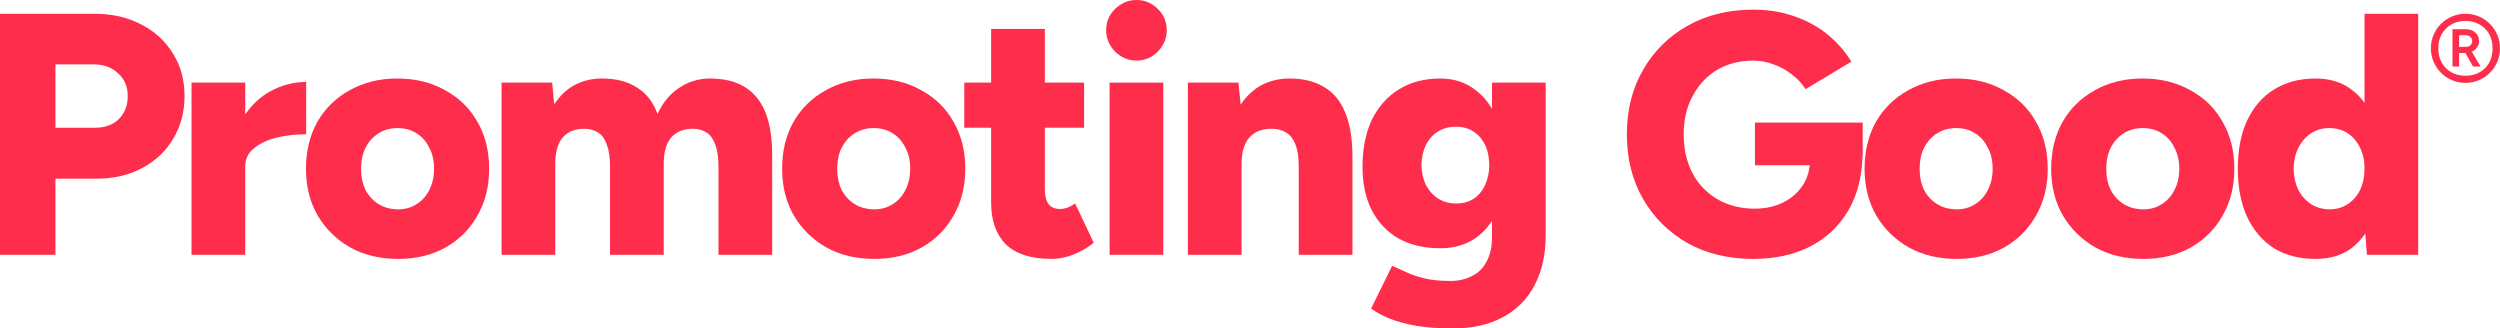
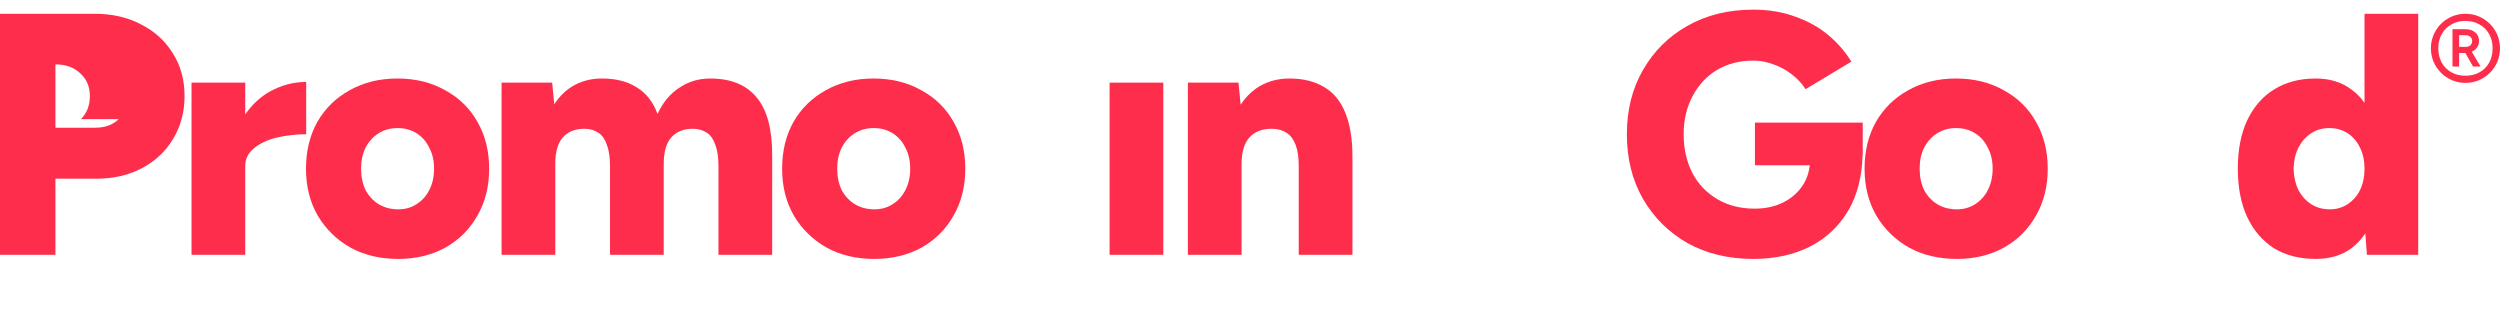
<svg xmlns="http://www.w3.org/2000/svg" viewBox="0 0 959.664 126.087">
  <g fill="#ff2d4c">
    <path d="m958.634 13.377c-.689-1.602-1.635-3.007-2.846-4.217-1.207-1.21-2.614-2.158-4.217-2.844-1.599-.686-3.332-1.03-5.196-1.03-1.798 0-3.513.343-5.149 1.03-1.603.686-3.01 1.634-4.217 2.844-1.211 1.21-2.157 2.615-2.843 4.217-.689 1.602-1.03 3.334-1.03 5.197 0 1.798.341 3.514 1.03 5.149.685 1.602 1.632 3.007 2.843 4.217 1.207 1.21 2.614 2.158 4.217 2.844 1.635.686 3.35 1.03 5.149 1.03 1.864 0 3.597-.343 5.196-1.03 1.603-.686 3.009-1.634 4.217-2.844 1.211-1.21 2.157-2.615 2.846-4.217.685-1.635 1.03-3.351 1.03-5.149 0-1.863-.344-3.596-1.03-5.197zm-3.14 10.689c-.881 1.569-2.107 2.795-3.676 3.678s-3.383 1.324-5.442 1.324c-2.027 0-3.825-.441-5.395-1.324-1.566-.883-2.795-2.108-3.676-3.678-.881-1.602-1.323-3.432-1.323-5.492 0-2.092.442-3.923 1.323-5.492.881-1.569 2.11-2.795 3.676-3.678 1.57-.915 3.368-1.373 5.395-1.373 2.059 0 3.872.458 5.442 1.373 1.57.883 2.795 2.108 3.676 3.678.885 1.569 1.323 3.4 1.323 5.492 0 2.059-.439 3.89-1.323 5.492z" />
    <path d="m950.835 18.231c.526-.719.787-1.536.787-2.452 0-1.373-.475-2.468-1.421-3.285-.95-.85-2.157-1.275-3.63-1.275h-5.149v14.318h2.549v-5.198h2.404l2.941 5.198h2.893l-3.383-5.688c.848-.36 1.519-.899 2.009-1.618zm-4.166-.245h-2.698v-4.462h2.502c.751 0 1.356.212 1.813.637.457.392.689.932.689 1.618 0 .654-.232 1.193-.689 1.618-.424.392-.964.588-1.617.588z" />
    <path d="m907.655 39.487c-1.425-2.025-3.096-3.735-5.022-5.123-3.702-2.82-8.285-4.229-13.745-4.229-6.168 0-11.501 1.41-15.993 4.229-4.405 2.732-7.843 6.696-10.308 11.895-2.378 5.111-3.568 11.278-3.568 18.503 0 7.137 1.189 13.305 3.568 18.504 2.466 5.199 5.903 9.208 10.308 12.027 4.492 2.731 9.826 4.097 15.993 4.097 5.46 0 10.043-1.366 13.745-4.097 2.069-1.54 3.838-3.447 5.329-5.697l.617 8.208h19.692v-92.517h-20.616v34.2zm-6.476 38.888c-2.027 1.322-4.318 1.982-6.875 1.982-2.643 0-5.022-.661-7.136-1.982-2.027-1.322-3.658-3.128-4.891-5.419-1.146-2.379-1.762-5.111-1.849-8.195.087-3.084.703-5.771 1.849-8.062 1.233-2.379 2.864-4.229 4.891-5.551 2.027-1.322 4.362-1.983 7.005-1.983s4.978.661 7.005 1.983 3.611 3.172 4.757 5.551c1.146 2.291 1.719 4.978 1.719 8.062s-.573 5.816-1.719 8.195c-1.146 2.291-2.73 4.097-4.757 5.419z" />
-     <path d="m840.774 34.627c-5.287-2.996-11.41-4.494-18.372-4.494-6.784 0-12.864 1.498-18.238 4.494-5.287 2.908-9.427 6.961-12.422 12.159-2.908 5.199-4.362 11.19-4.362 17.975s1.497 12.776 4.492 17.975c3.086 5.199 7.27 9.296 12.556 12.291 5.287 2.908 11.41 4.362 18.372 4.362 6.784 0 12.821-1.454 18.107-4.362 5.286-2.996 9.384-7.093 12.291-12.291 2.995-5.198 4.492-11.19 4.492-17.975s-1.497-12.776-4.492-17.975c-2.908-5.199-7.049-9.252-12.426-12.159zm-6.08 38.328c-1.142 2.291-2.774 4.097-4.888 5.419-2.027 1.322-4.362 1.983-7.005 1.983-2.821 0-5.33-.661-7.534-1.983-2.114-1.322-3.789-3.128-5.022-5.419-1.146-2.379-1.719-5.11-1.719-8.194s.573-5.771 1.719-8.062c1.233-2.379 2.908-4.229 5.022-5.551 2.114-1.322 4.54-1.983 7.27-1.983s5.152.661 7.27 1.983c2.114 1.322 3.745 3.172 4.888 5.551 1.236 2.291 1.853 4.978 1.853 8.062s-.616 5.816-1.853 8.194z" />
    <path d="m769.135 34.627c-5.286-2.996-11.41-4.494-18.372-4.494-6.784 0-12.861 1.498-18.238 4.494-5.286 2.908-9.427 6.961-12.422 12.159-2.908 5.199-4.362 11.19-4.362 17.975s1.498 12.776 4.492 17.975c3.086 5.199 7.27 9.296 12.556 12.291 5.286 2.908 11.41 4.362 18.372 4.362 6.784 0 12.821-1.454 18.107-4.362 5.287-2.996 9.384-7.093 12.291-12.291 2.995-5.198 4.492-11.19 4.492-17.975s-1.498-12.776-4.492-17.975c-2.908-5.199-7.049-9.252-12.426-12.159zm-6.08 38.328c-1.142 2.291-2.774 4.097-4.888 5.419-2.027 1.322-4.362 1.983-7.005 1.983-2.821 0-5.33-.661-7.534-1.983-2.114-1.322-3.789-3.128-5.022-5.419-1.146-2.379-1.719-5.11-1.719-8.194s.573-5.771 1.719-8.062c1.233-2.379 2.908-4.229 5.022-5.551s4.54-1.983 7.27-1.983 5.156.661 7.27 1.983 3.745 3.172 4.888 5.551c1.236 2.291 1.853 4.978 1.853 8.062s-.616 5.816-1.853 8.194z" />
    <path d="m673.664 63.44h21.024c-.301 2.861-1.179 5.42-2.652 7.665-1.849 2.82-4.362 5.022-7.534 6.608-3.169 1.586-6.827 2.379-10.968 2.379-5.464 0-10.265-1.234-14.405-3.701s-7.313-5.815-9.518-10.044c-2.201-4.318-3.303-9.252-3.303-14.803s1.146-10.441 3.437-14.67c2.288-4.318 5.417-7.666 9.384-10.045 4.054-2.379 8.677-3.568 13.876-3.568 2.643 0 5.243.485 7.799 1.454 2.553.881 4.888 2.159 7.005 3.833 2.201 1.674 3.963 3.568 5.286 5.683l17.578-10.573c-2.378-3.877-5.377-7.313-8.988-10.309-3.611-2.996-7.843-5.331-12.687-7.005-4.761-1.762-10.091-2.643-15.993-2.643-9.514 0-17.93 2.071-25.243 6.212-7.226 4.053-12.908 9.692-17.049 16.917-4.144 7.137-6.215 15.376-6.215 24.715s2.07 17.622 6.215 24.847c4.141 7.137 9.822 12.776 17.049 16.917 7.313 4.053 15.729 6.08 25.243 6.08 8.281 0 15.551-1.586 21.809-4.758 6.255-3.172 11.189-7.842 14.8-14.009 3.36-5.815 5.136-12.825 5.373-20.999l.048-.015v-12.556h-41.37v16.389z" />
-     <path d="m572.721 41.79c-1.782-3.045-3.978-5.53-6.61-7.427-3.702-2.82-8.107-4.229-13.216-4.229-6.168 0-11.501 1.41-15.993 4.229-4.405 2.732-7.843 6.608-10.308 11.631-2.379 5.022-3.568 11.058-3.568 18.107 0 6.432 1.189 11.983 3.568 16.653 2.466 4.67 5.903 8.282 10.308 10.838 4.492 2.467 9.826 3.701 15.993 3.701 5.109 0 9.514-1.234 13.216-3.701 2.632-1.775 4.828-4.05 6.61-6.803v6.274c0 3.789-.707 6.917-2.118 9.384-1.32 2.555-3.216 4.405-5.682 5.551-2.379 1.234-5.112 1.851-8.194 1.851-3.967 0-7.357-.352-10.178-1.058-2.821-.705-5.199-1.542-7.136-2.511-1.94-.881-3.615-1.63-5.022-2.247l-8.064 16.389c1.849 1.41 4.184 2.688 7.005 3.833 2.821 1.145 6.211 2.071 10.178 2.776 4.054.705 8.767 1.057 14.141 1.057 7.578 0 14.01-1.454 19.297-4.362 5.286-2.819 9.34-6.917 12.161-12.291 2.817-5.375 4.228-11.763 4.228-19.164v-58.55h-20.616v10.07zm-2.647 29.183c-.968 2.203-2.422 3.965-4.358 5.287-1.853 1.234-4.097 1.85-6.74 1.85-2.556 0-4.848-.617-6.875-1.85-2.027-1.322-3.611-3.084-4.757-5.287-1.059-2.203-1.632-4.714-1.719-7.533.087-2.996.66-5.595 1.719-7.798 1.146-2.203 2.687-3.921 4.627-5.154 2.027-1.234 4.315-1.85 6.871-1.85 2.643 0 4.891.617 6.74 1.85 1.94 1.234 3.437 2.952 4.492 5.154 1.059 2.203 1.588 4.802 1.588 7.798 0 2.819-.529 5.331-1.588 7.533z" />
    <path d="m508.323 33.438c-3.615-2.203-8.064-3.304-13.35-3.304-4.844 0-9.119 1.278-12.821 3.833-2.265 1.603-4.236 3.675-5.913 6.214l-.828-8.461h-19.427v66.083h20.616v-34.892c0-4.582 1.015-7.974 3.042-10.177 2.027-2.291 5.022-3.392 8.985-3.304 2.117.088 3.88.617 5.286 1.586 1.501.97 2.647 2.511 3.437 4.626.794 2.027 1.189 4.802 1.189 8.327v33.835h20.62v-37.667c0-6.873-.925-12.512-2.777-16.917-1.762-4.406-4.449-7.666-8.06-9.78z" />
-     <path d="m436.242 0c-3.082 0-5.816 1.145-8.194 3.436-2.292 2.203-3.437 4.934-3.437 8.194 0 3.084 1.146 5.815 3.437 8.194 2.379 2.291 5.112 3.436 8.194 3.436 3.173 0 5.903-1.145 8.194-3.436 2.292-2.379 3.437-5.11 3.437-8.194 0-3.26-1.146-5.992-3.437-8.194-2.292-2.291-5.022-3.436-8.194-3.436z" />
    <path d="m425.934 31.72h20.616v66.083h-20.616z" />
-     <path d="m409.803 79.696c-1.059.352-1.983.529-2.777.529-2.027 0-3.524-.617-4.492-1.85-.972-1.234-1.454-3.172-1.454-5.815v-23.526h15.065v-17.314h-15.065v-20.618h-20.62v20.618h-10.308v17.314h10.308v28.68c0 6.961 1.896 12.336 5.685 16.124 3.876 3.7 9.735 5.551 17.578 5.551 2.73 0 5.551-.573 8.459-1.718 2.995-1.234 5.551-2.731 7.665-4.494l-7.139-15.067c-.881.617-1.849 1.145-2.904 1.586z" />
    <path d="m353.627 34.627c-5.287-2.996-11.41-4.494-18.371-4.494-6.785 0-12.864 1.498-18.239 4.494-5.286 2.908-9.428 6.961-12.424 12.159-2.908 5.199-4.362 11.19-4.362 17.975s1.498 12.776 4.494 17.975c3.084 5.199 7.269 9.296 12.556 12.291 5.286 2.908 11.41 4.362 18.371 4.362 6.785 0 12.82-1.454 18.107-4.362 5.287-2.996 9.384-7.093 12.292-12.291 2.995-5.198 4.492-11.19 4.492-17.975s-1.497-12.776-4.492-17.975c-2.908-5.199-7.049-9.252-12.424-12.159zm-6.08 38.328c-1.145 2.291-2.776 4.097-4.89 5.419-2.026 1.322-4.362 1.983-7.005 1.983-2.819 0-5.331-.661-7.533-1.983-2.115-1.322-3.789-3.128-5.022-5.419-1.145-2.379-1.718-5.11-1.718-8.194s.573-5.771 1.718-8.062c1.234-2.379 2.908-4.229 5.022-5.551s4.538-1.983 7.269-1.983 5.155.661 7.269 1.983 3.745 3.172 4.89 5.551c1.234 2.291 1.85 4.978 1.85 8.062s-.617 5.816-1.85 8.194z" />
    <path d="m272.627 30.134c-4.405 0-8.37 1.19-11.895 3.568-3.525 2.291-6.3 5.639-8.327 10.045-1.674-4.582-4.318-7.974-7.93-10.177-3.524-2.291-8.018-3.436-13.481-3.436-3.789 0-7.269.837-10.441 2.511-3.084 1.674-5.683 4.141-7.798 7.401l-.793-8.326h-19.428v66.083h20.618v-34.892c0-4.582.97-7.974 2.908-10.177 2.026-2.291 4.934-3.392 8.723-3.304 1.938.088 3.612.617 5.022 1.586 1.41.97 2.467 2.511 3.172 4.626.793 2.027 1.19 4.802 1.19 8.327v33.835h20.618v-34.892c0-4.582.969-7.974 2.908-10.177 2.026-2.291 4.934-3.392 8.723-3.304 1.938.088 3.612.617 5.022 1.586 1.41.97 2.467 2.511 3.172 4.626.793 2.027 1.189 4.802 1.189 8.327v33.835h20.618v-37.799c.088-10.221-1.894-17.755-5.947-22.601-3.965-4.846-9.913-7.269-17.843-7.269z" />
    <path d="m170.855 34.627c-5.287-2.996-11.41-4.494-18.371-4.494-6.785 0-12.864 1.498-18.239 4.494-5.287 2.908-9.428 6.961-12.424 12.159-2.908 5.199-4.362 11.19-4.362 17.975s1.498 12.776 4.494 17.975c3.084 5.199 7.269 9.296 12.556 12.291 5.287 2.908 11.41 4.362 18.371 4.362 6.785 0 12.82-1.454 18.107-4.362 5.287-2.996 9.384-7.093 12.291-12.291 2.996-5.198 4.494-11.19 4.494-17.975s-1.498-12.776-4.494-17.975c-2.908-5.199-7.049-9.252-12.424-12.159zm-6.08 38.328c-1.145 2.291-2.776 4.097-4.89 5.419-2.026 1.322-4.362 1.983-7.005 1.983-2.819 0-5.331-.661-7.533-1.983-2.115-1.322-3.789-3.128-5.022-5.419-1.145-2.379-1.718-5.11-1.718-8.194s.573-5.771 1.718-8.062c1.234-2.379 2.908-4.229 5.022-5.551s4.538-1.983 7.269-1.983 5.155.661 7.269 1.983 3.745 3.172 4.89 5.551c1.234 2.291 1.85 4.978 1.85 8.062s-.617 5.816-1.85 8.194z" />
    <path d="m117.533 31.455c-4.758 0-9.34 1.19-13.745 3.569-3.748 2.065-6.963 5.029-9.648 8.887v-12.191h-20.618v66.083h20.618v-33.967c0-2.819 1.101-5.11 3.304-6.873 2.203-1.85 5.067-3.216 8.591-4.097 3.613-.881 7.445-1.322 11.499-1.322v-20.089z" />
-     <path d="m54.188 9.384c-5.199-2.732-11.146-4.097-17.843-4.097h-36.346v92.517h21.279v-29.209h15.728c6.608 0 12.468-1.365 17.578-4.097 5.111-2.731 9.076-6.476 11.895-11.234 2.908-4.846 4.362-10.309 4.362-16.389 0-6.256-1.498-11.719-4.494-16.389-2.908-4.758-6.96-8.459-12.159-11.102zm-8.591 36.346c-2.291 2.203-5.331 3.304-9.119 3.304h-15.199v-24.319h14.538c3.965 0 7.137 1.145 9.516 3.436 2.467 2.203 3.701 5.11 3.701 8.723s-1.145 6.564-3.437 8.855z" />
+     <path d="m54.188 9.384c-5.199-2.732-11.146-4.097-17.843-4.097h-36.346v92.517h21.279v-29.209h15.728c6.608 0 12.468-1.365 17.578-4.097 5.111-2.731 9.076-6.476 11.895-11.234 2.908-4.846 4.362-10.309 4.362-16.389 0-6.256-1.498-11.719-4.494-16.389-2.908-4.758-6.96-8.459-12.159-11.102zm-8.591 36.346c-2.291 2.203-5.331 3.304-9.119 3.304h-15.199v-24.319c3.965 0 7.137 1.145 9.516 3.436 2.467 2.203 3.701 5.11 3.701 8.723s-1.145 6.564-3.437 8.855z" />
  </g>
</svg>